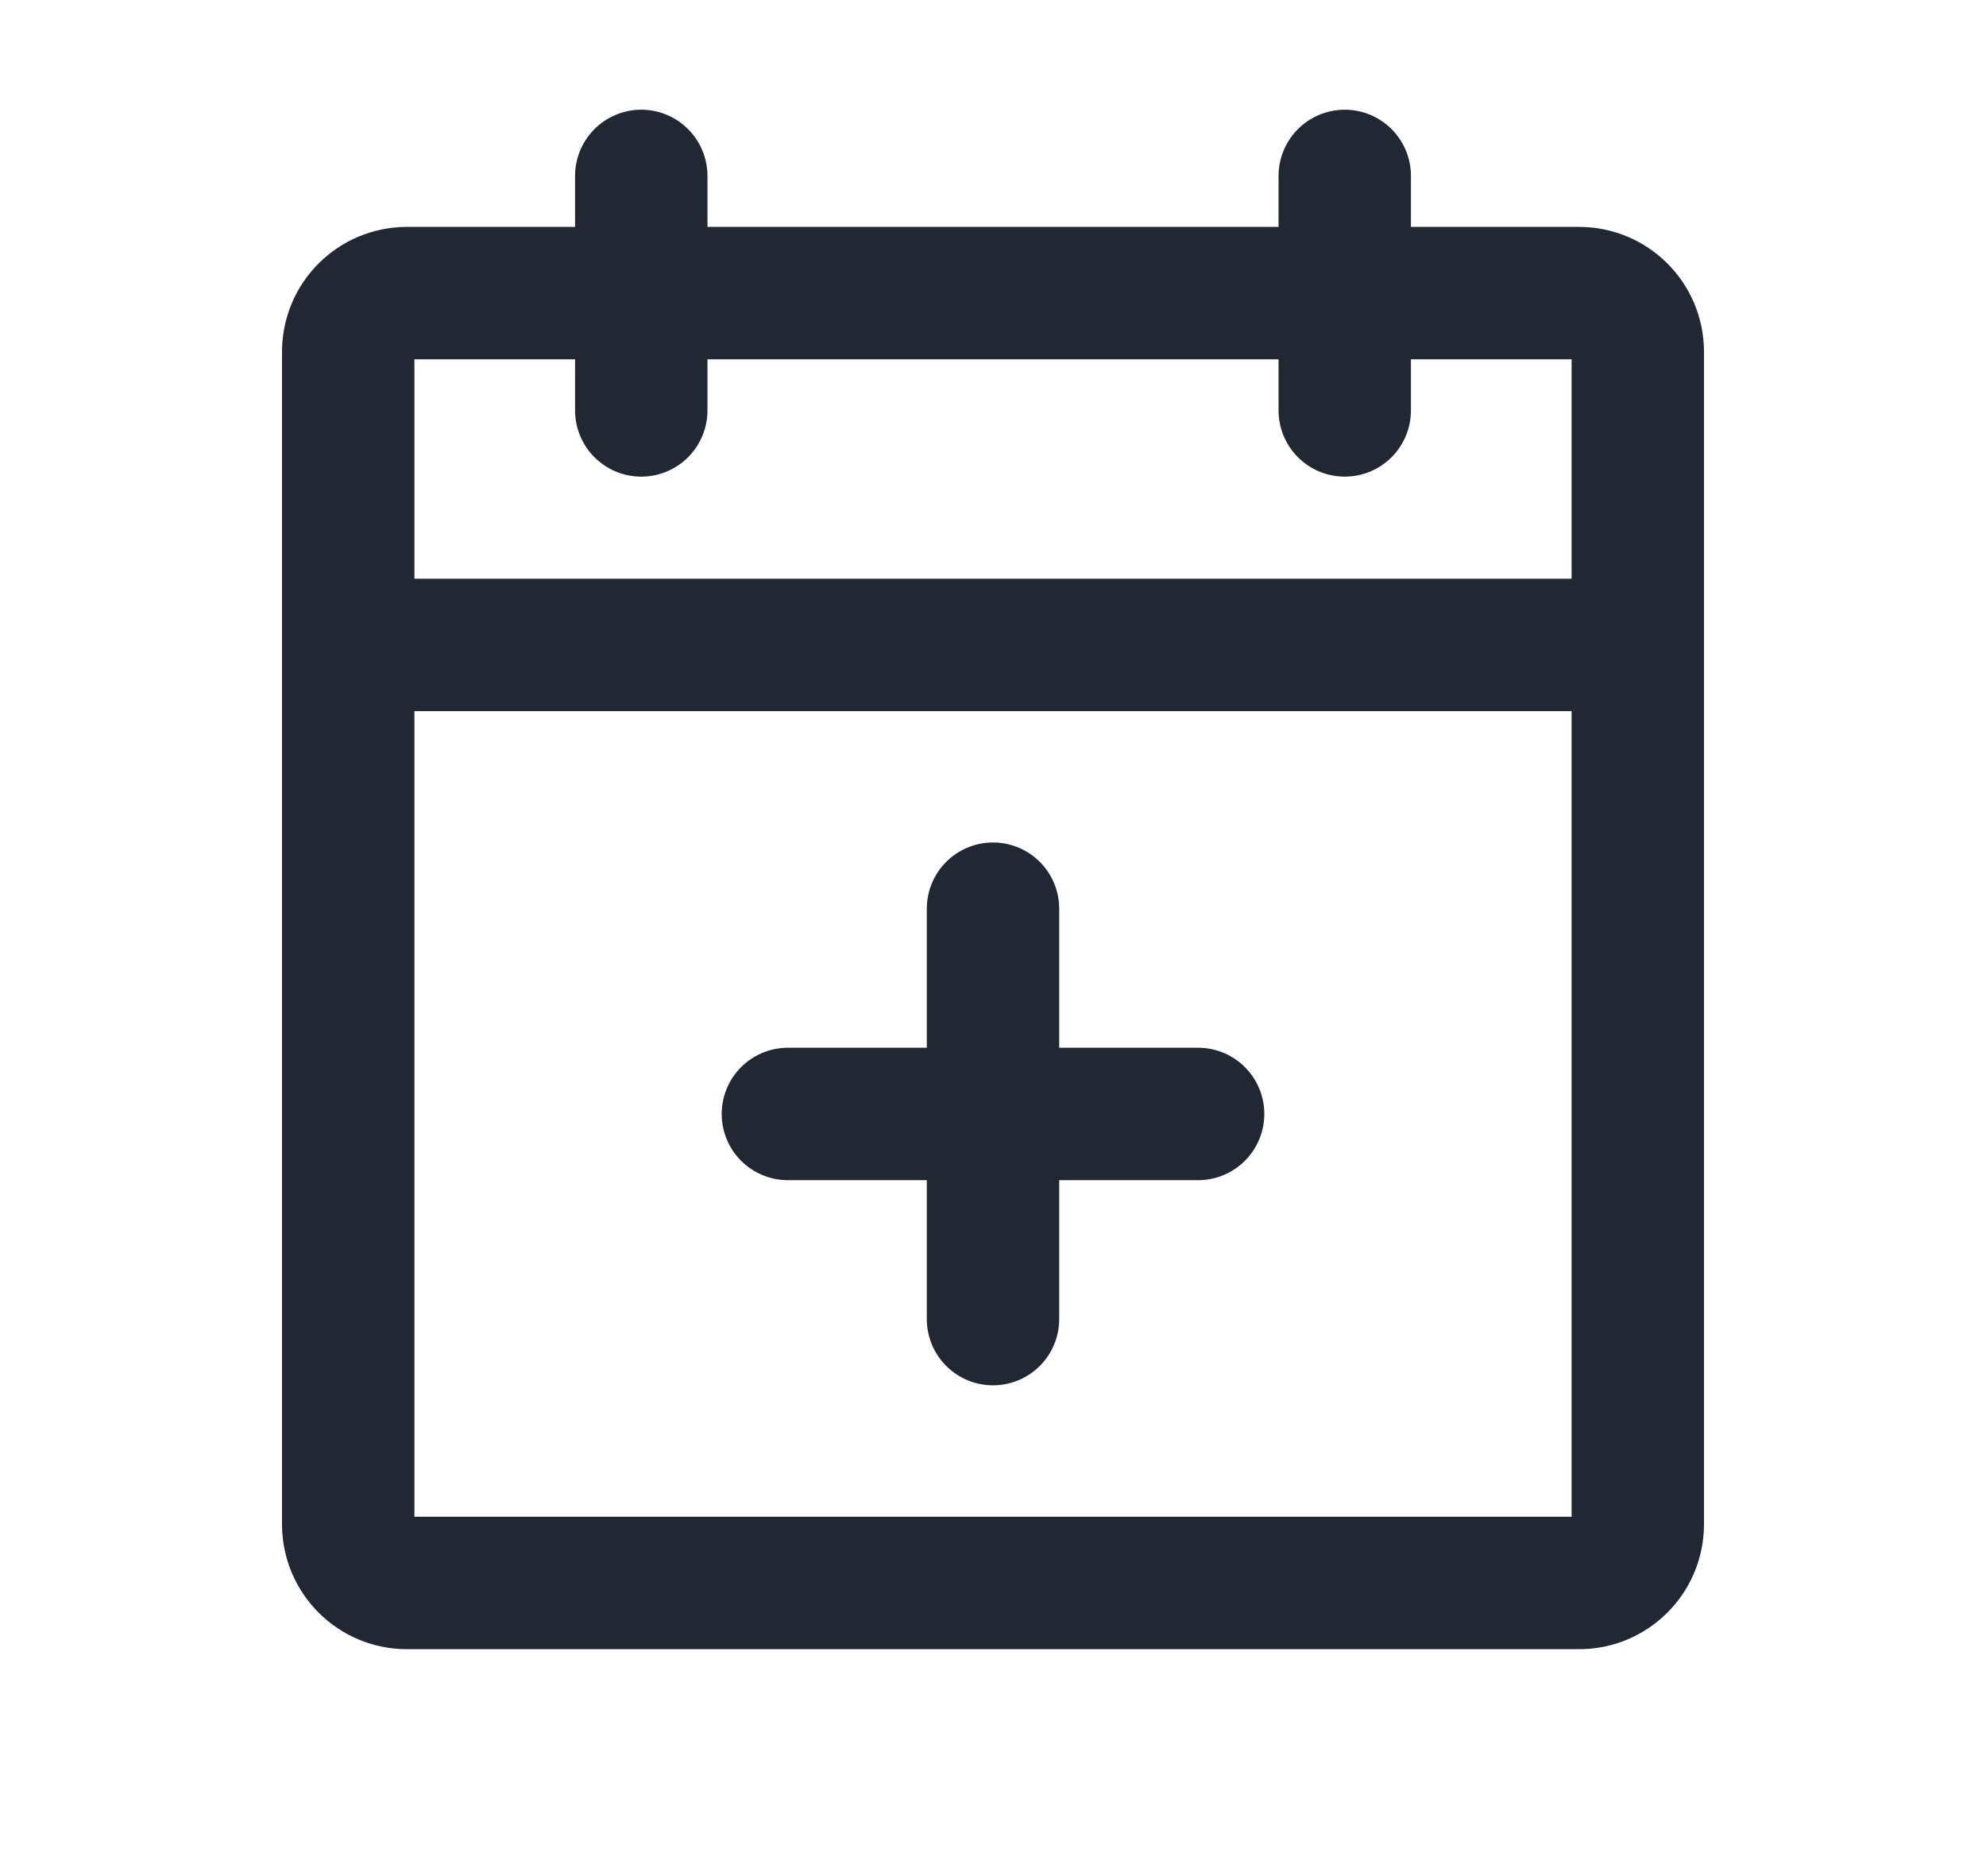
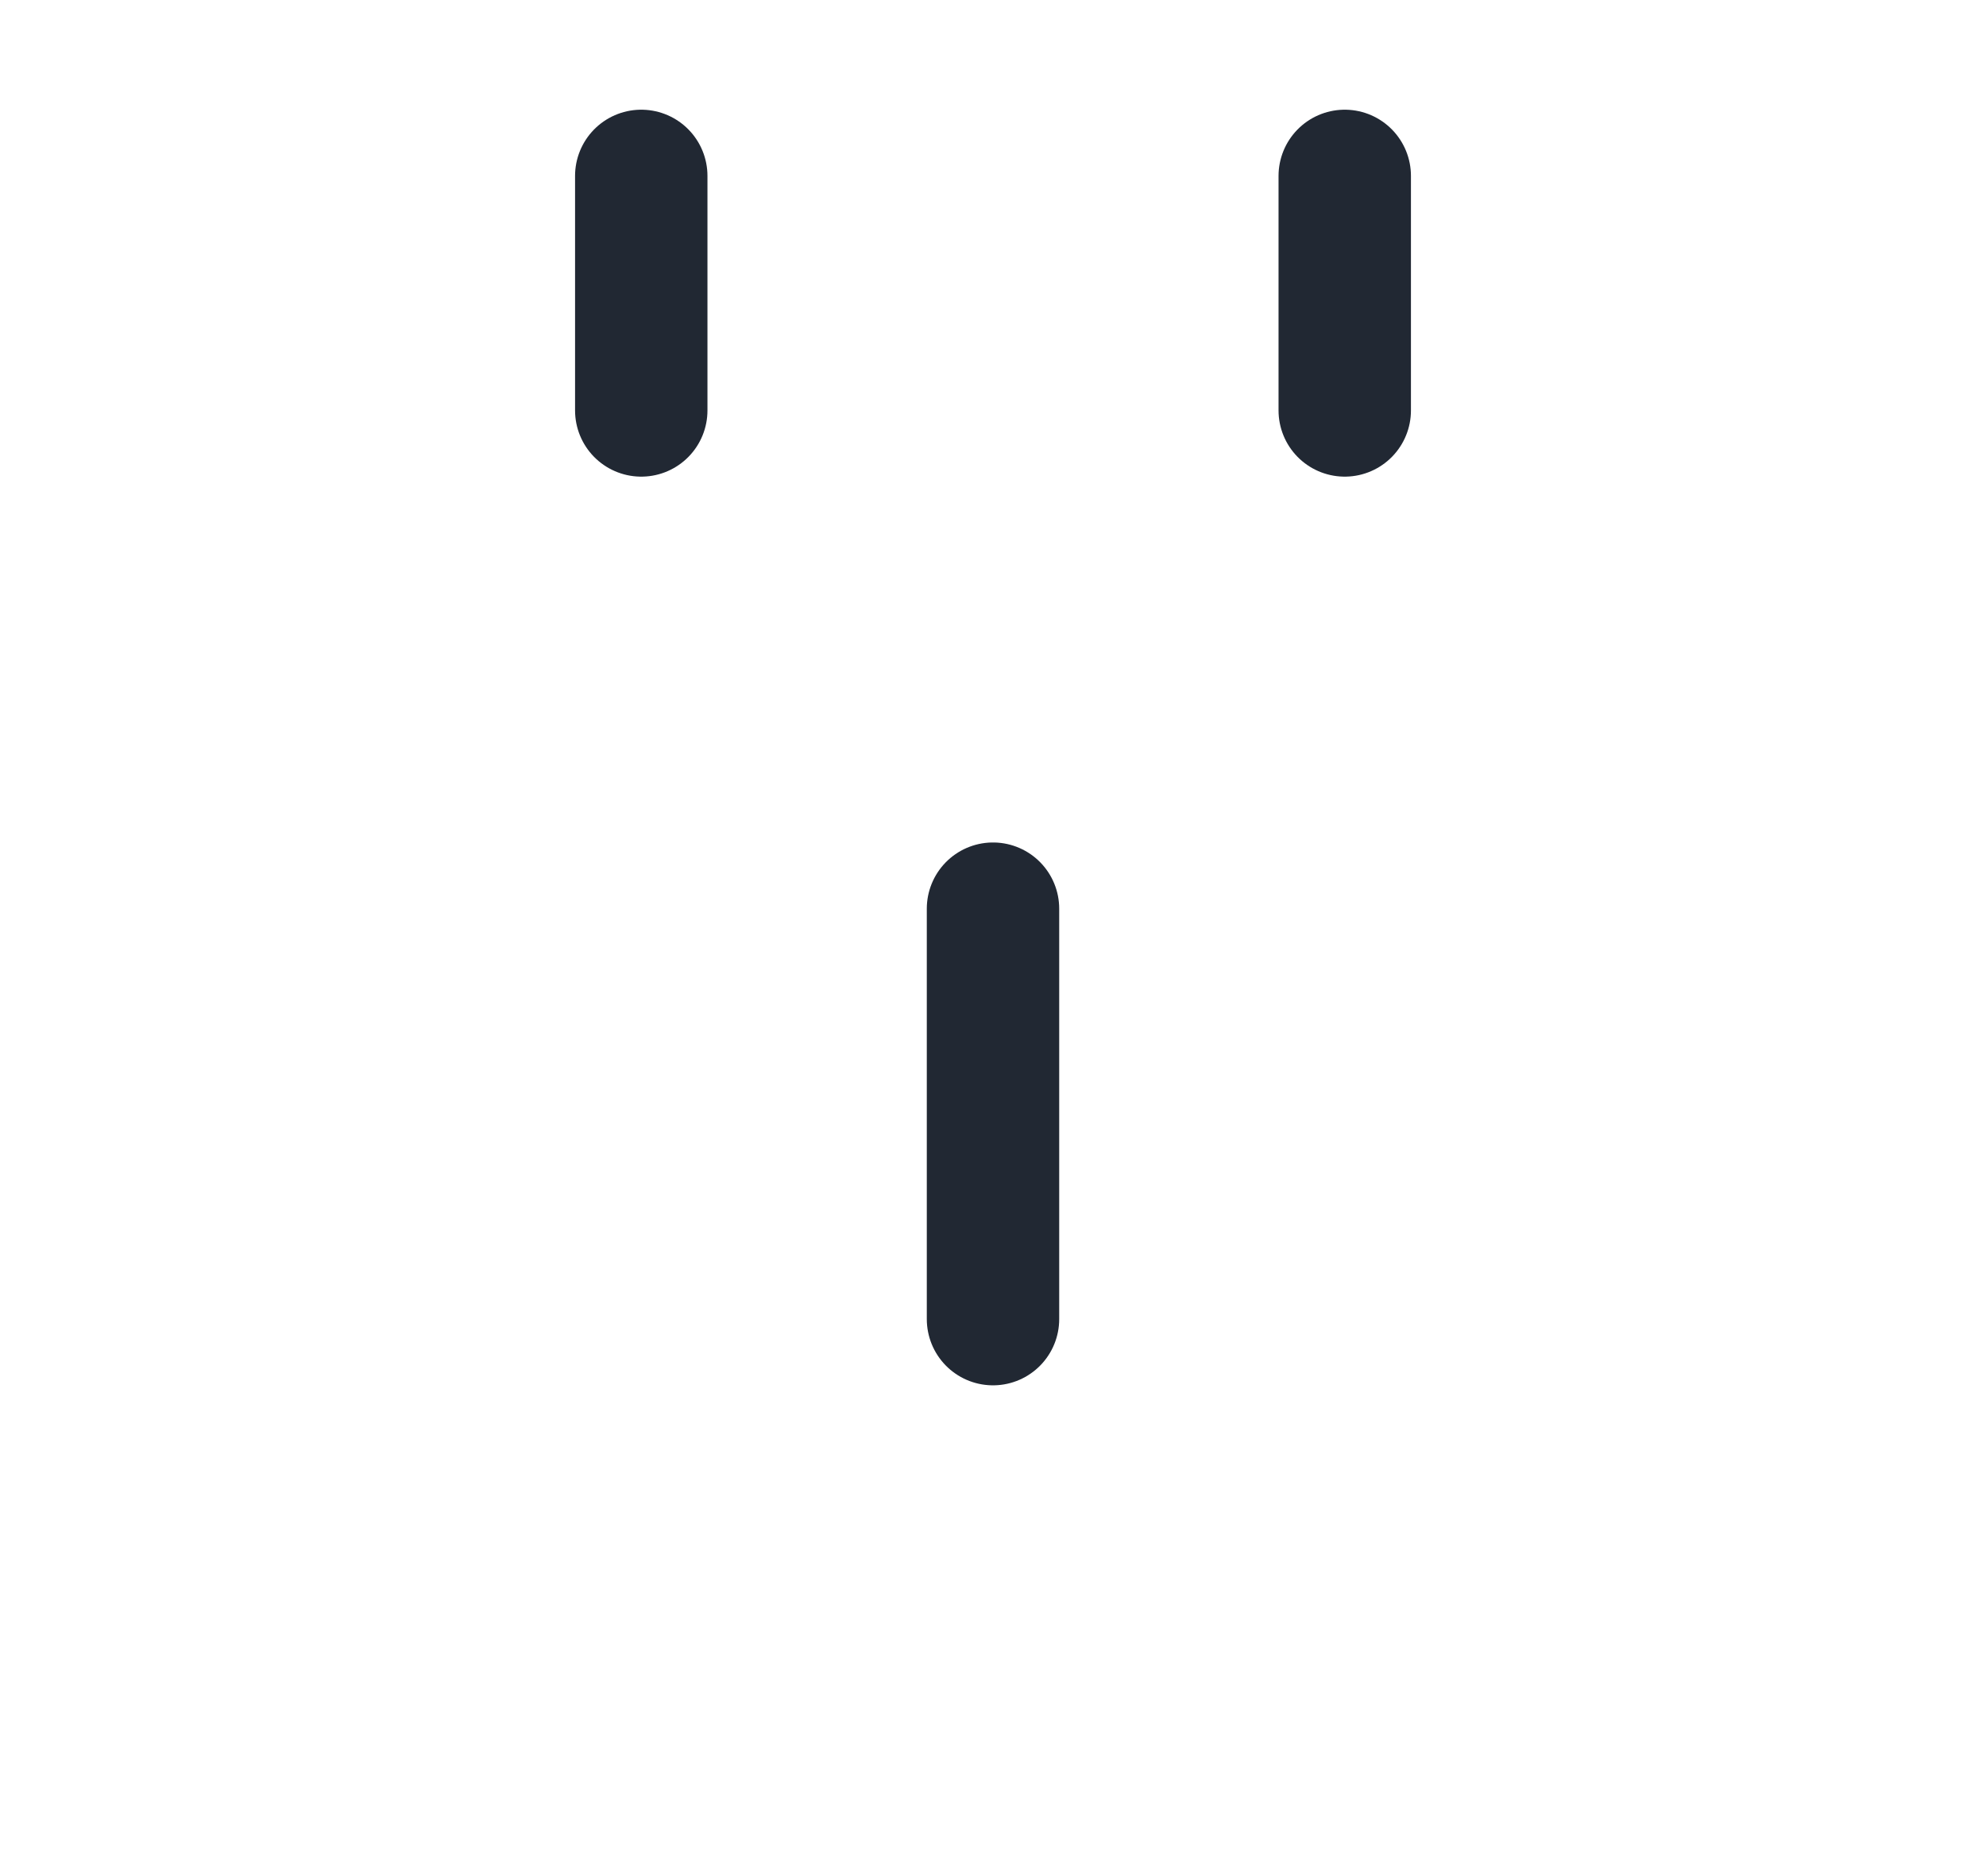
<svg xmlns="http://www.w3.org/2000/svg" width="18" height="17" viewBox="0 0 18 17" fill="none">
-   <path d="M14.312 2.656H3.688C3.394 2.656 3.156 2.894 3.156 3.188V13.812C3.156 14.106 3.394 14.344 3.688 14.344H14.312C14.606 14.344 14.844 14.106 14.844 13.812V3.188C14.844 2.894 14.606 2.656 14.312 2.656Z" stroke="#212833" stroke-width="1.2" stroke-linecap="round" stroke-linejoin="round" />
  <path d="M12.188 1.594V3.719" stroke="#212833" stroke-width="1.2" stroke-linecap="round" stroke-linejoin="round" />
  <path d="M5.812 1.594V3.719" stroke="#212833" stroke-width="1.2" stroke-linecap="round" stroke-linejoin="round" />
-   <path d="M3.156 5.844H14.844" stroke="#212833" stroke-width="1.2" stroke-linecap="round" stroke-linejoin="round" />
-   <path d="M10.859 10.094H7.141" stroke="#212833" stroke-width="1.2" stroke-linecap="round" stroke-linejoin="round" />
  <path d="M9 8.234V11.953" stroke="#212833" stroke-width="1.2" stroke-linecap="round" stroke-linejoin="round" />
</svg>